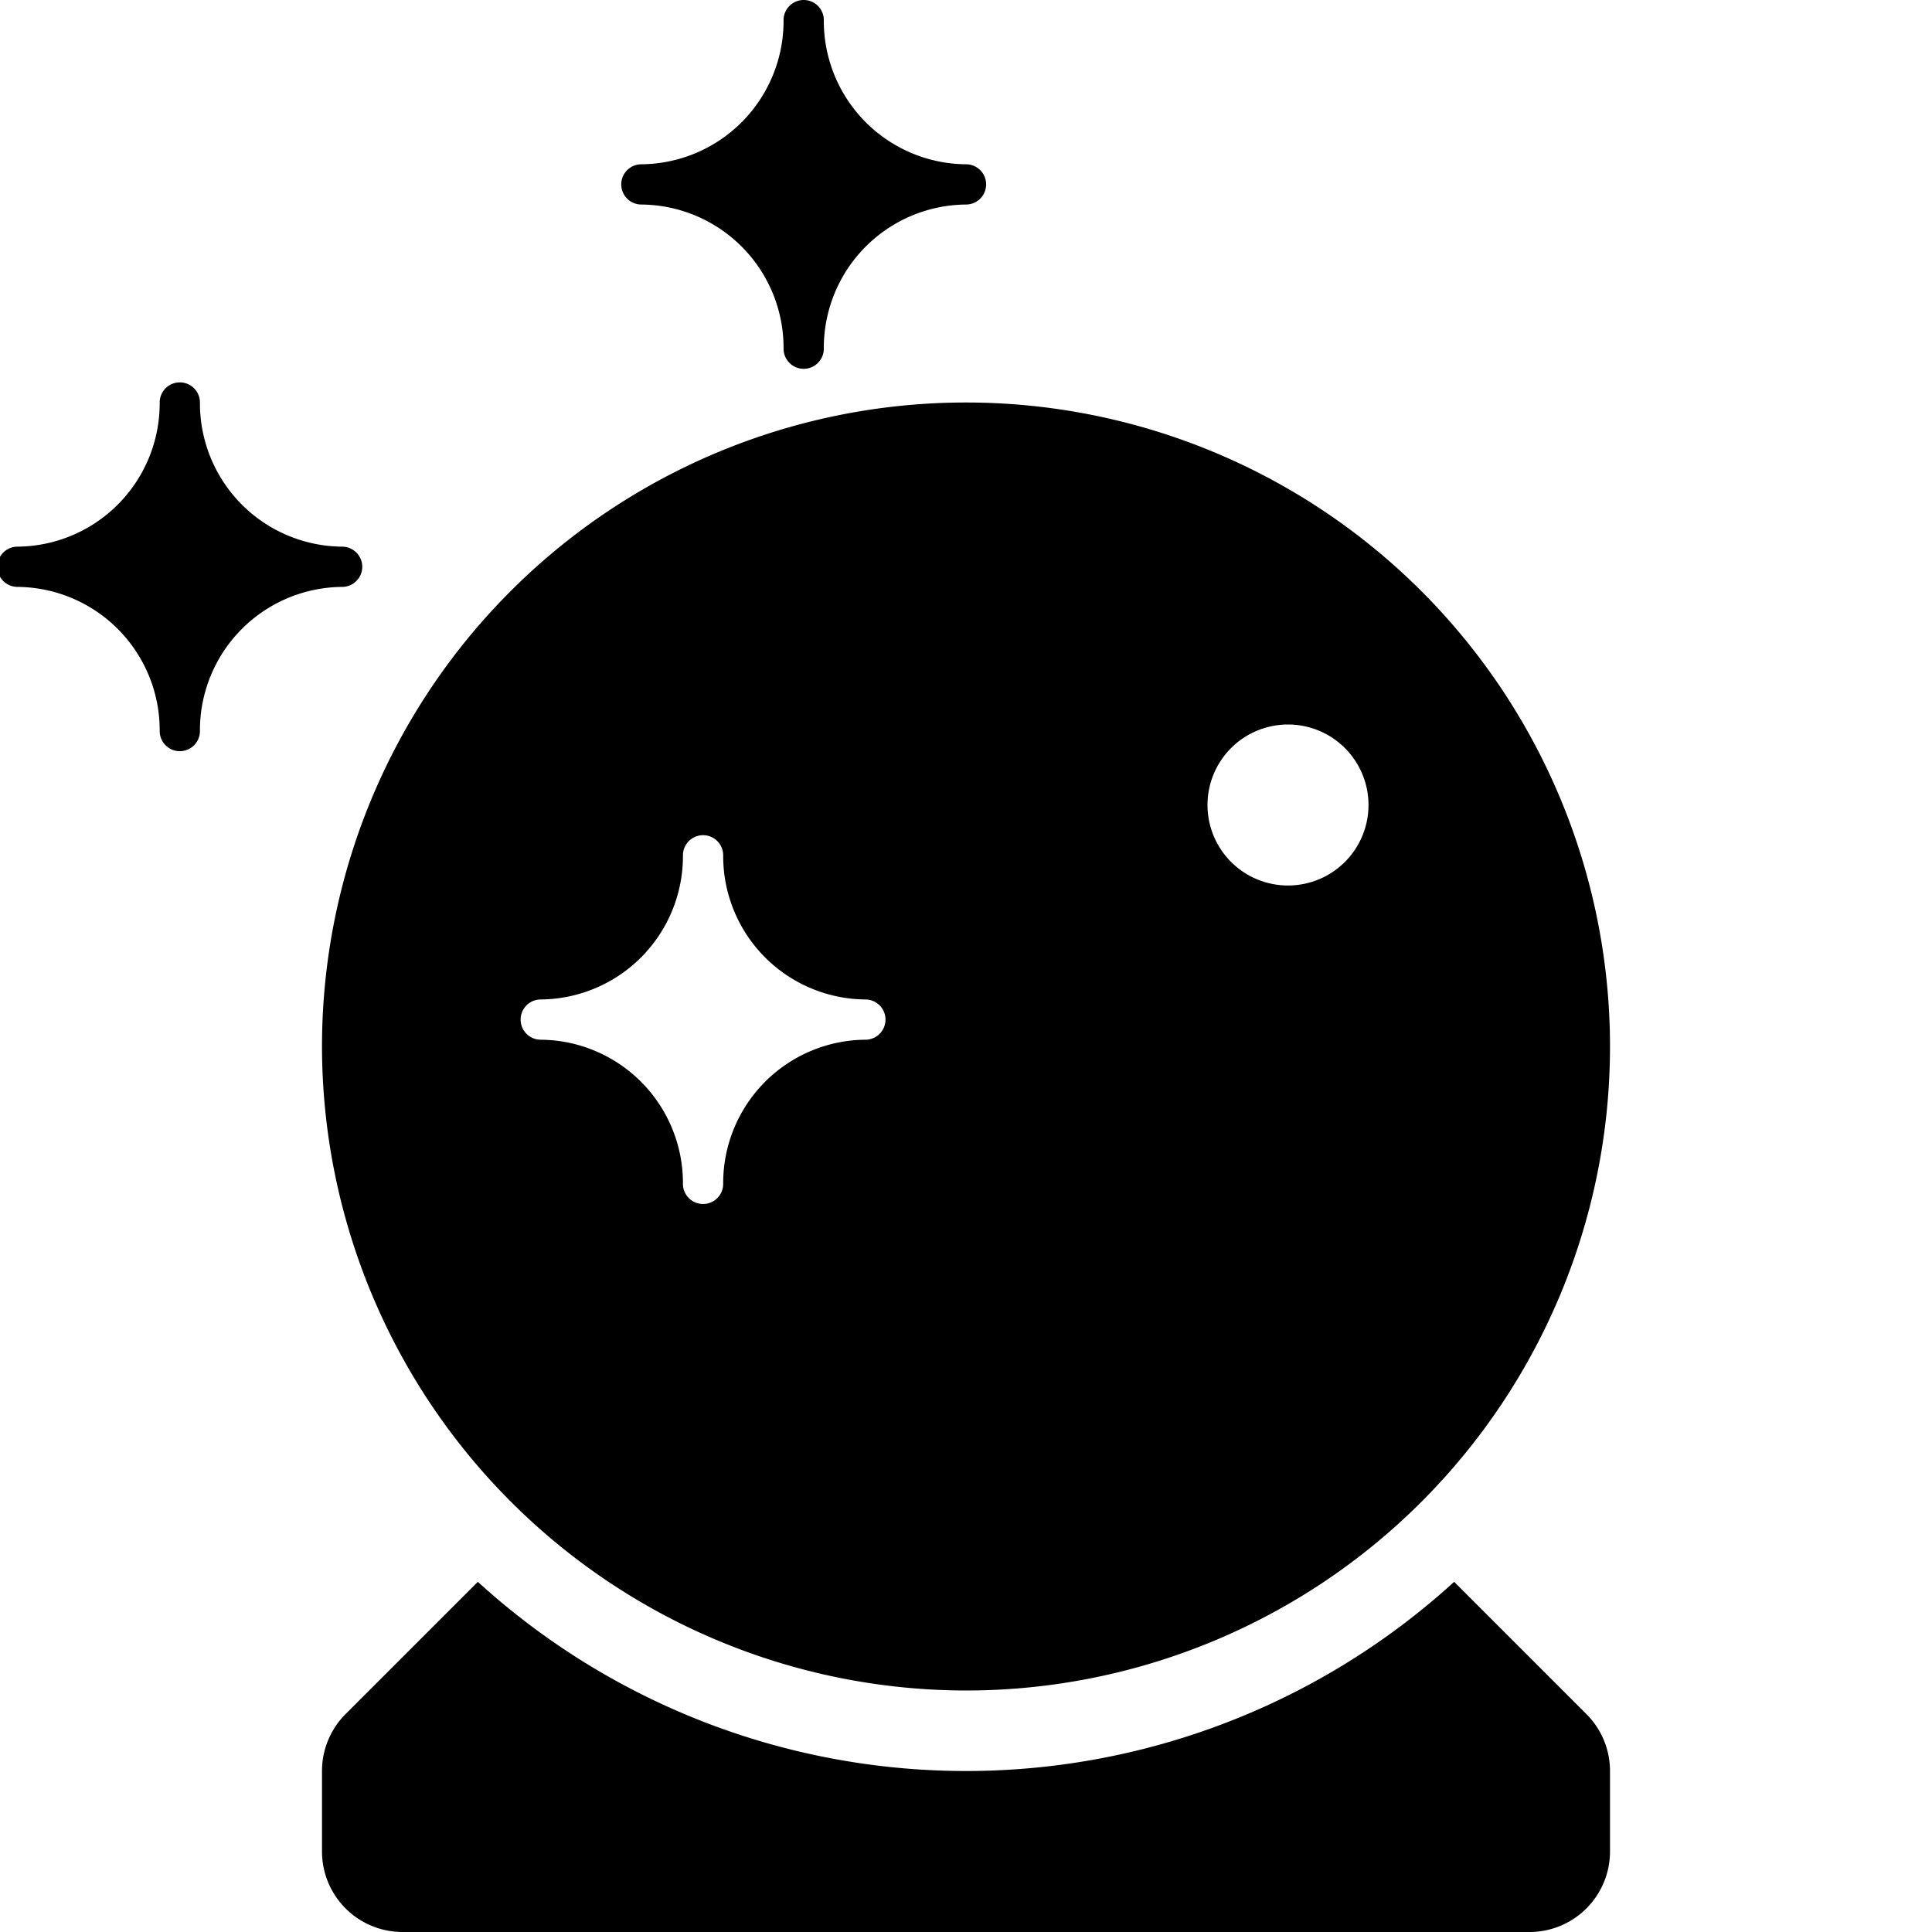
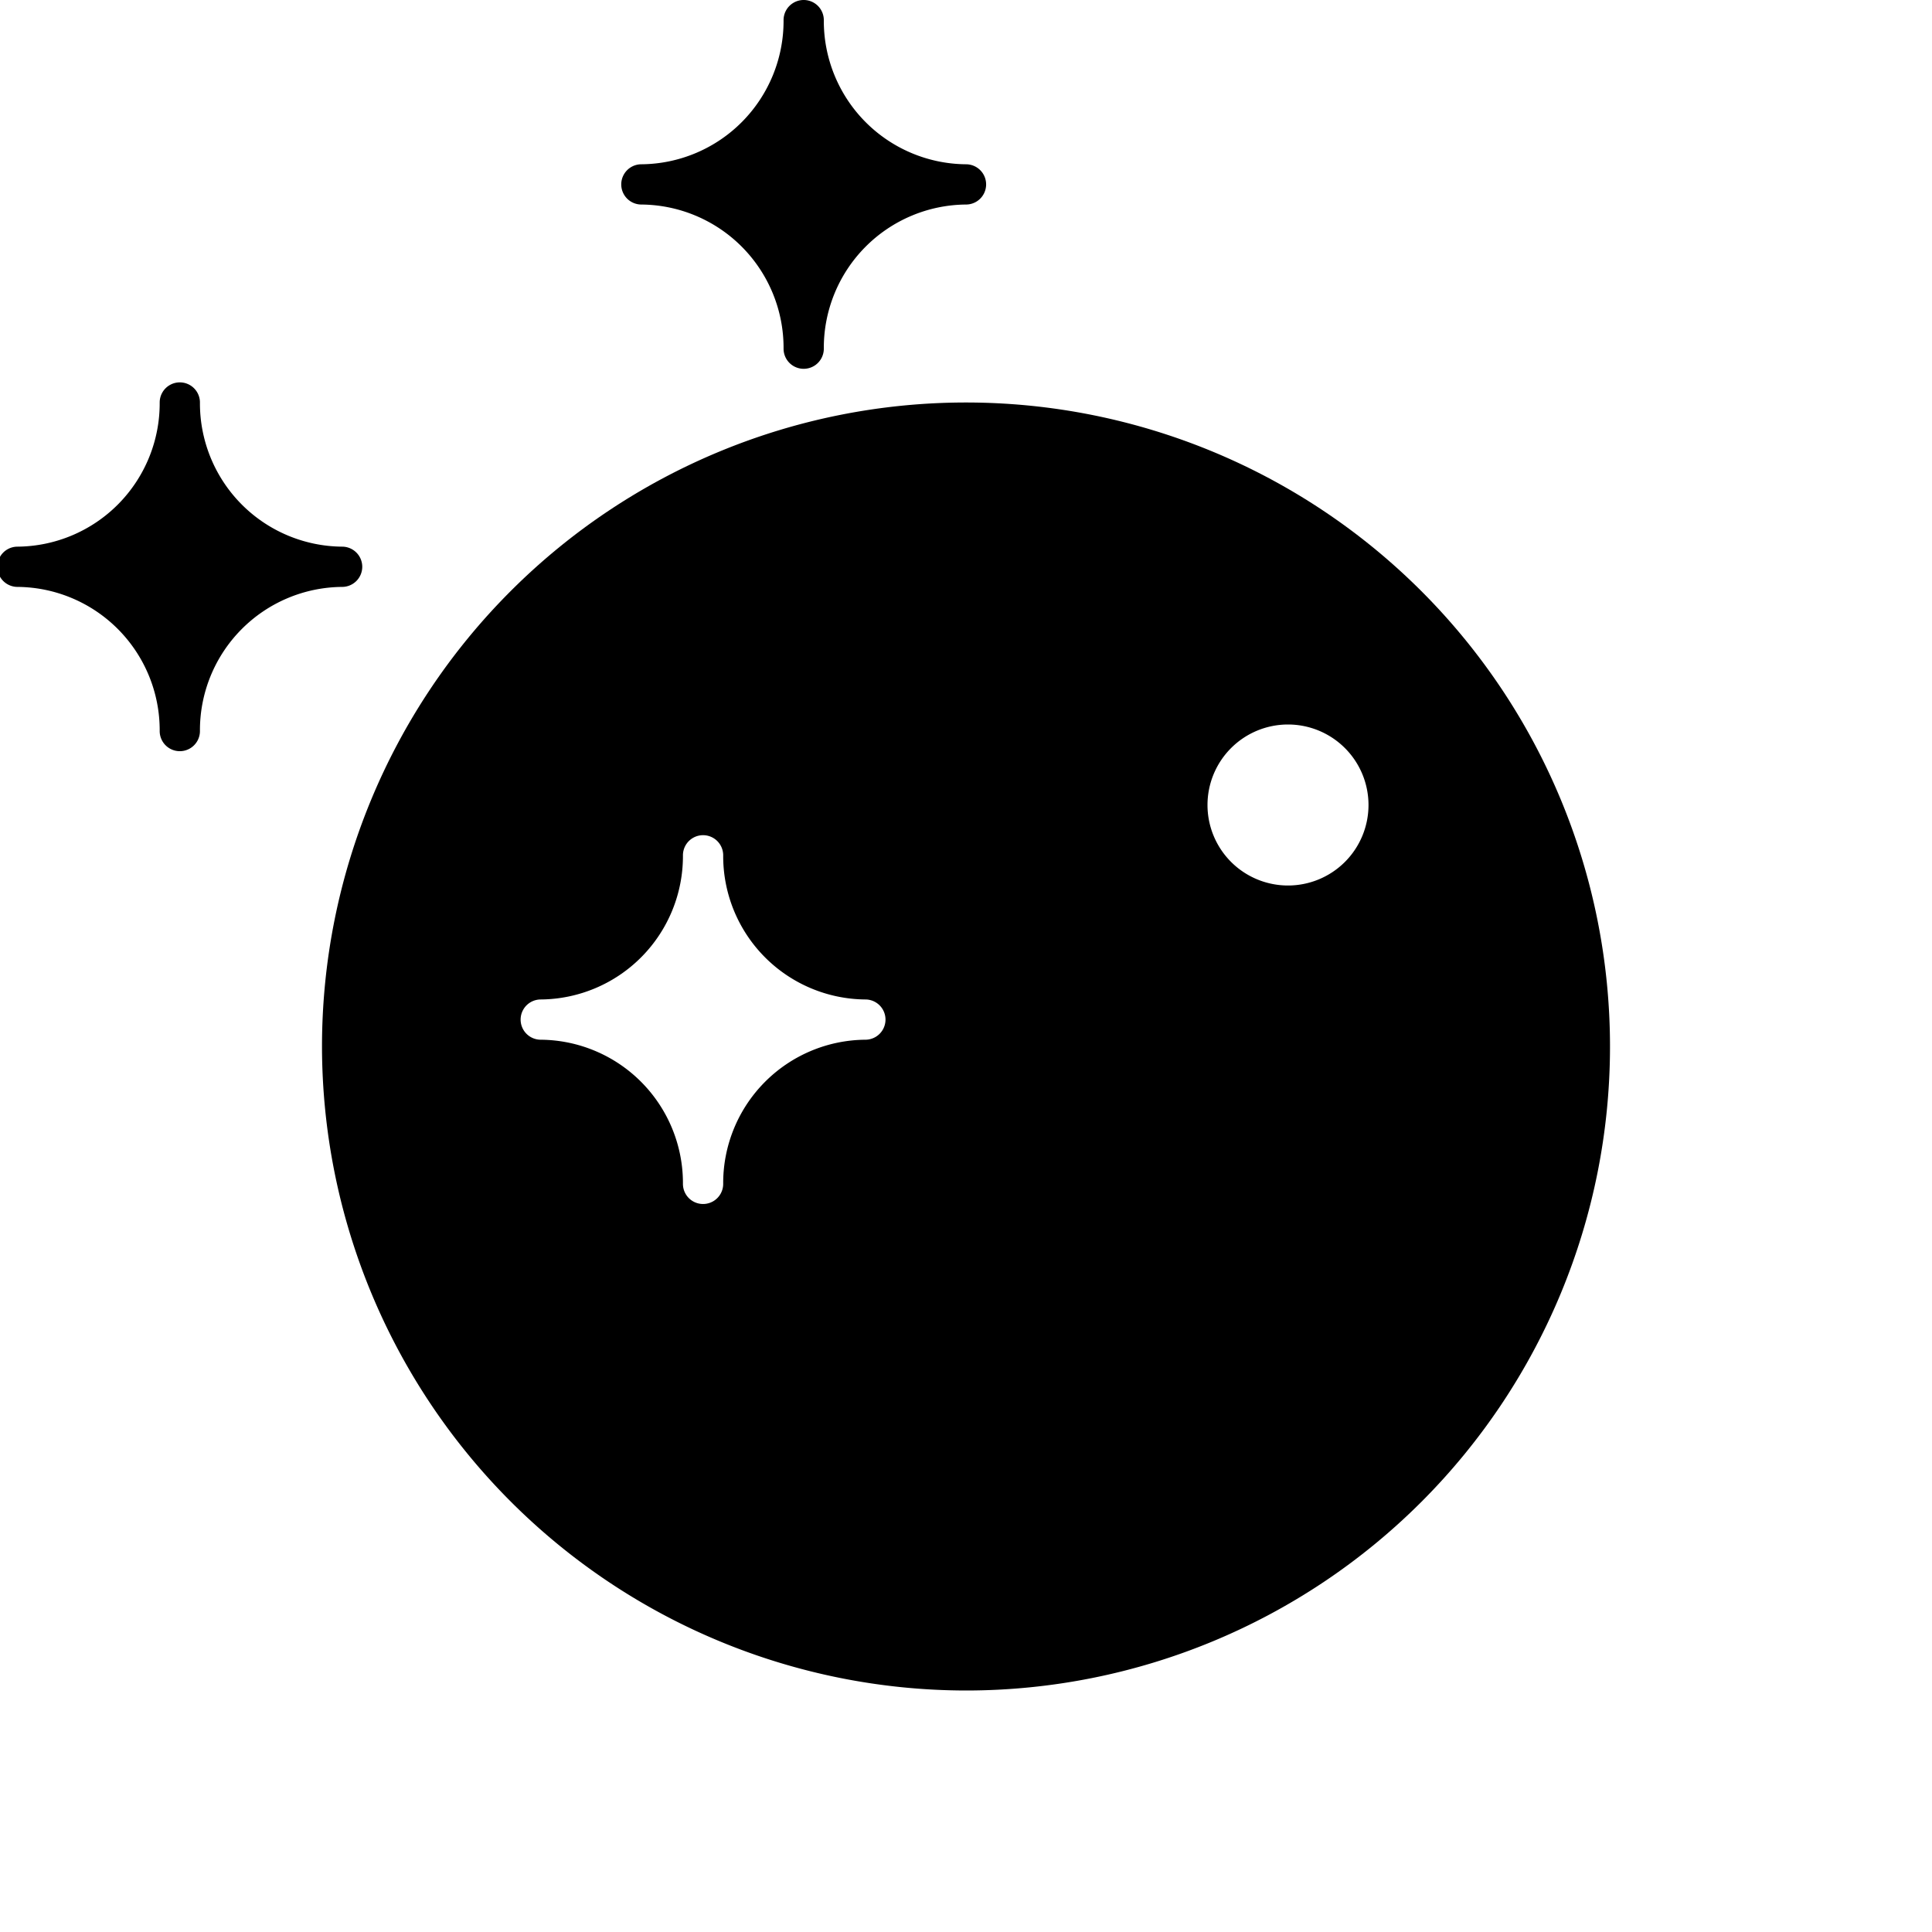
<svg xmlns="http://www.w3.org/2000/svg" viewBox="0 0 192 192" width="512" height="512">
  <g id="_02-ball" data-name="02-ball">
    <g id="Glyph">
      <path d="M96,168a64,64,0,1,0-64-64A64.072,64.072,0,0,0,96,168Zm32-96a8,8,0,1,1-8,8A8,8,0,0,1,128,72ZM53.739,99.326A14.246,14.246,0,0,0,67.87,85a2,2,0,0,1,4,0A14.245,14.245,0,0,0,86,99.326a2,2,0,0,1,0,4,14.245,14.245,0,0,0-14.13,14.326,2,2,0,0,1-4,0,14.246,14.246,0,0,0-14.131-14.326,2,2,0,0,1,0-4Z" />
      <path d="M63.739,20.326A14.246,14.246,0,0,1,77.87,34.652a2,2,0,0,0,4,0A14.245,14.245,0,0,1,96,20.326a2,2,0,0,0,0-4A14.245,14.245,0,0,1,81.87,2a2,2,0,0,0-4,0A14.246,14.246,0,0,1,63.739,16.326a2,2,0,0,0,0,4Z" />
      <path d="M36,56.326a2,2,0,0,0-2-2A14.245,14.245,0,0,1,19.87,40a2,2,0,1,0-4,0A14.246,14.246,0,0,1,1.739,54.326a2,2,0,1,0,0,4A14.246,14.246,0,0,1,15.87,72.652a2,2,0,1,0,4,0A14.245,14.245,0,0,1,34,58.326,2,2,0,0,0,36,56.326Z" />
-       <path d="M144.513,157.2a71.991,71.991,0,0,1-97.026,0L34.343,170.343A8,8,0,0,0,32,176v8a8,8,0,0,0,8,8H152a8,8,0,0,0,8-8v-8a8,8,0,0,0-2.343-5.657Z" />
    </g>
  </g>
</svg>